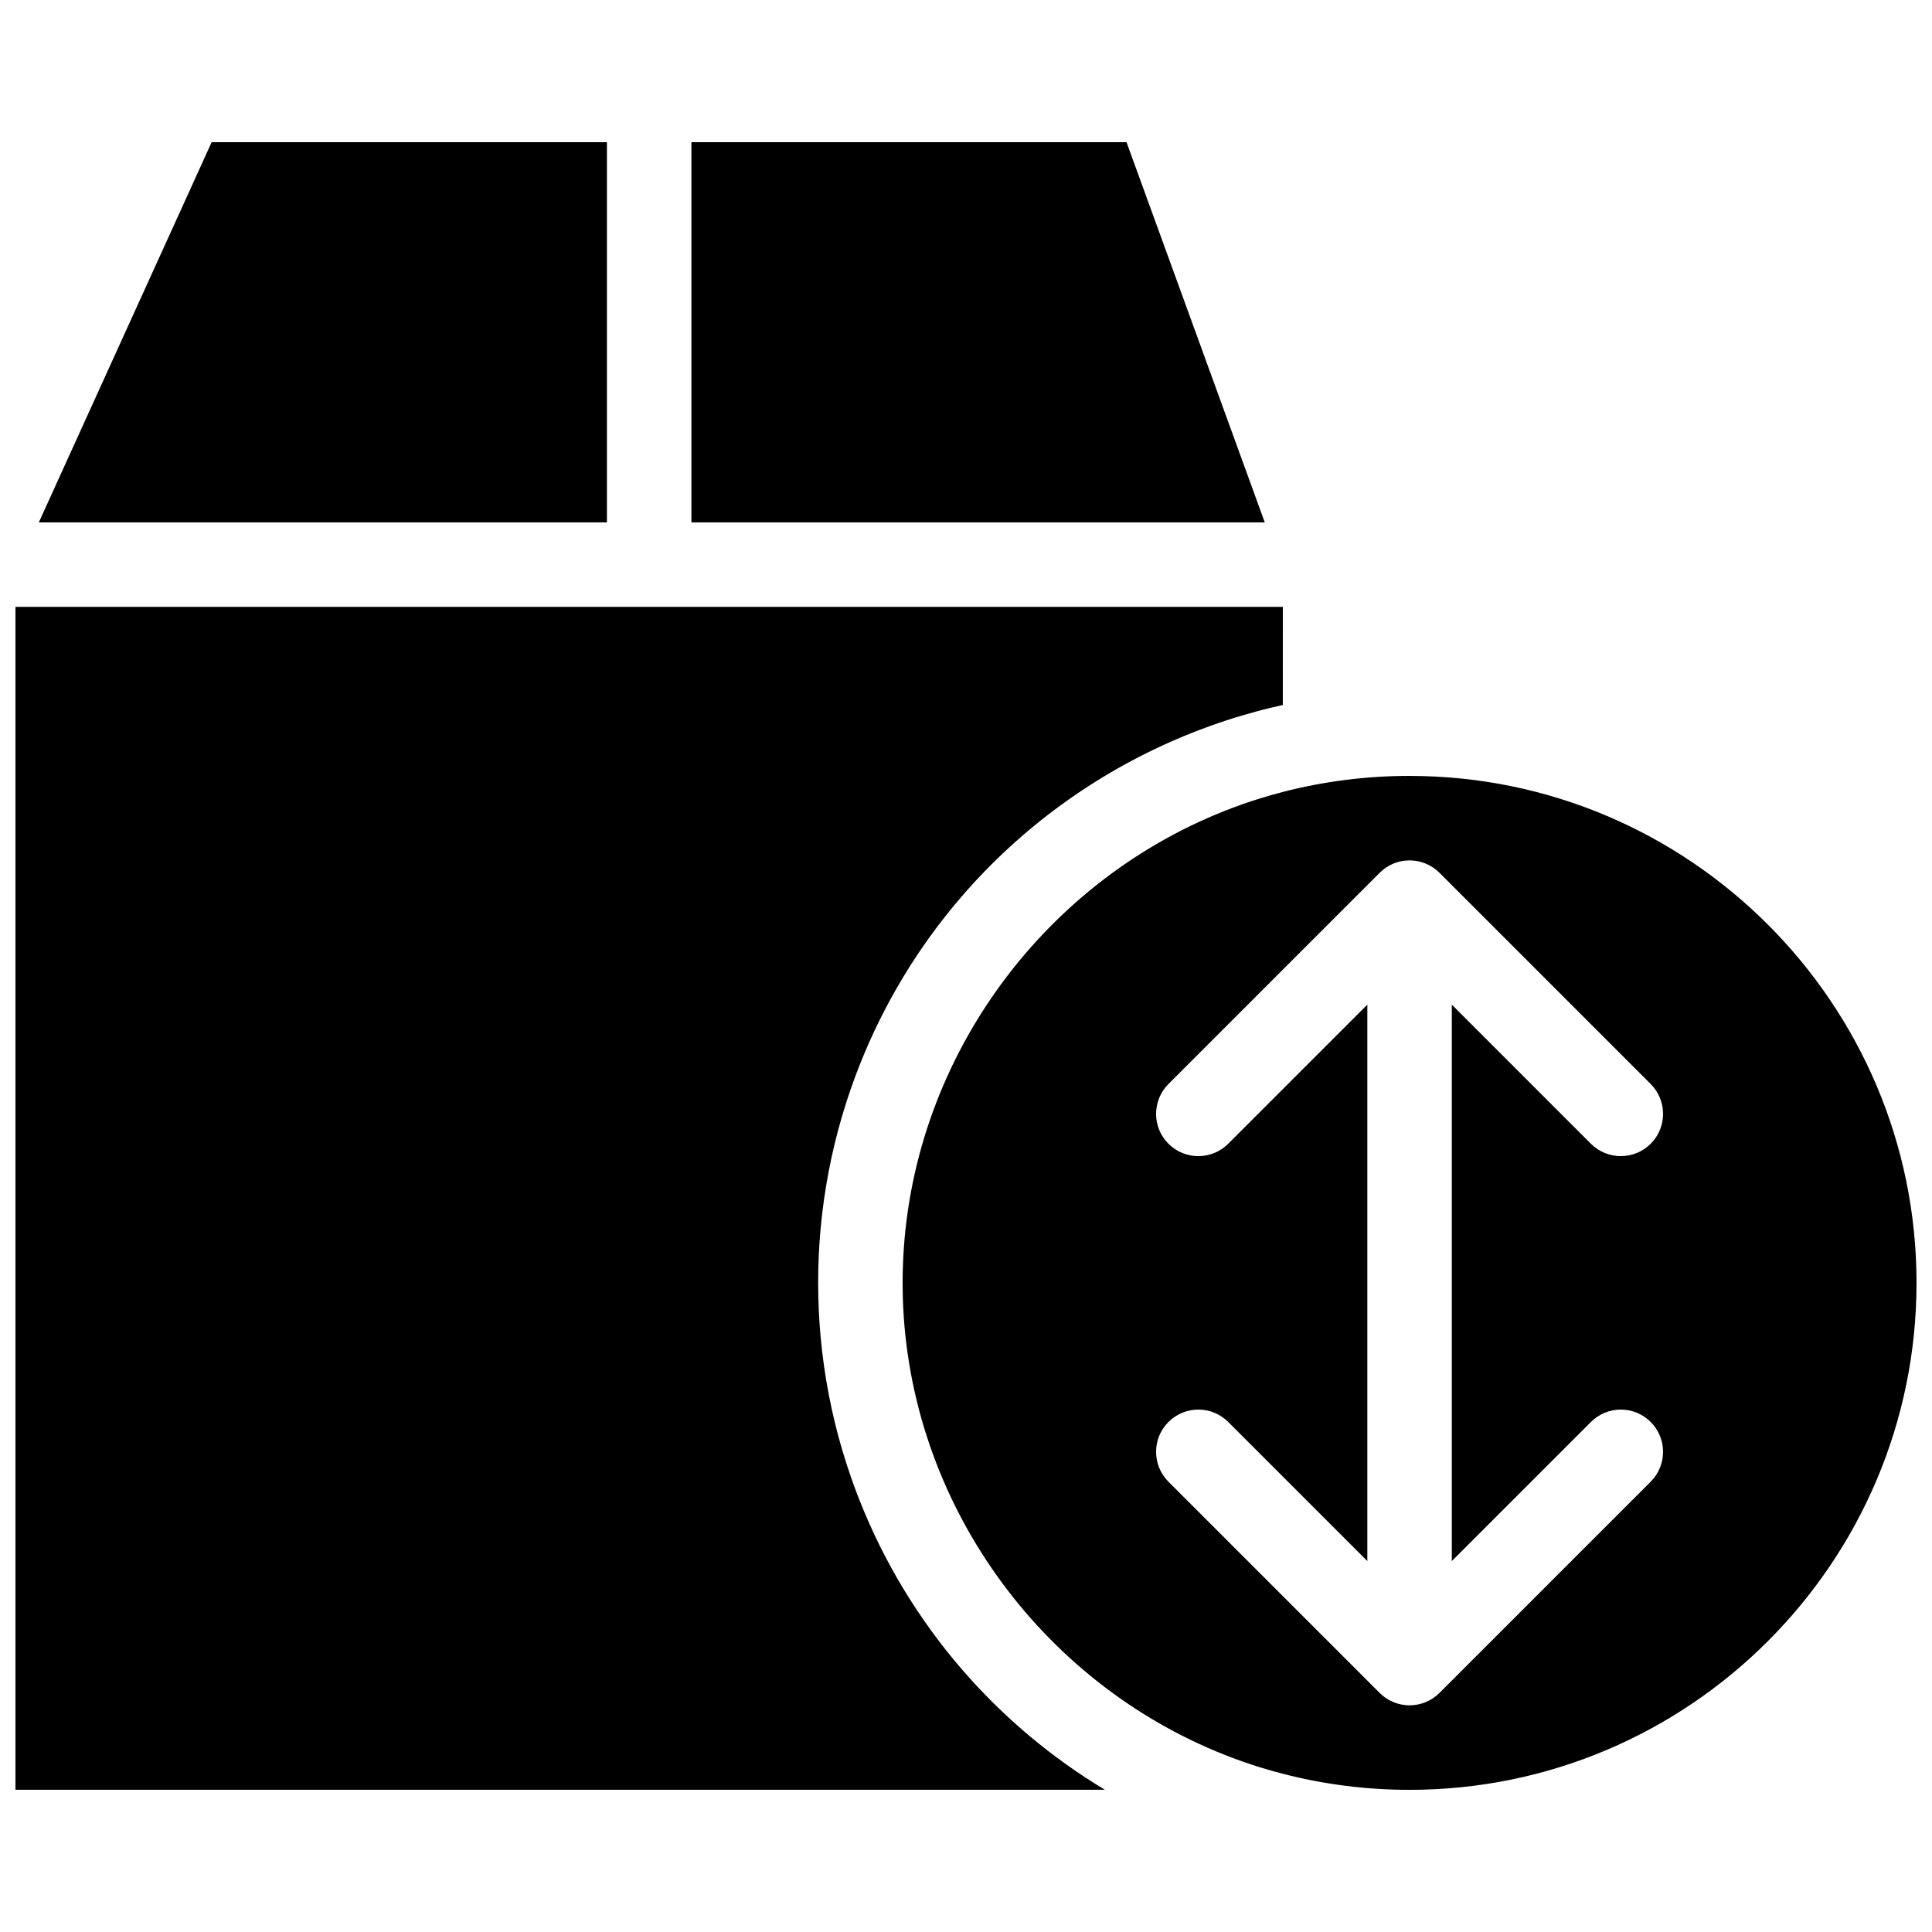
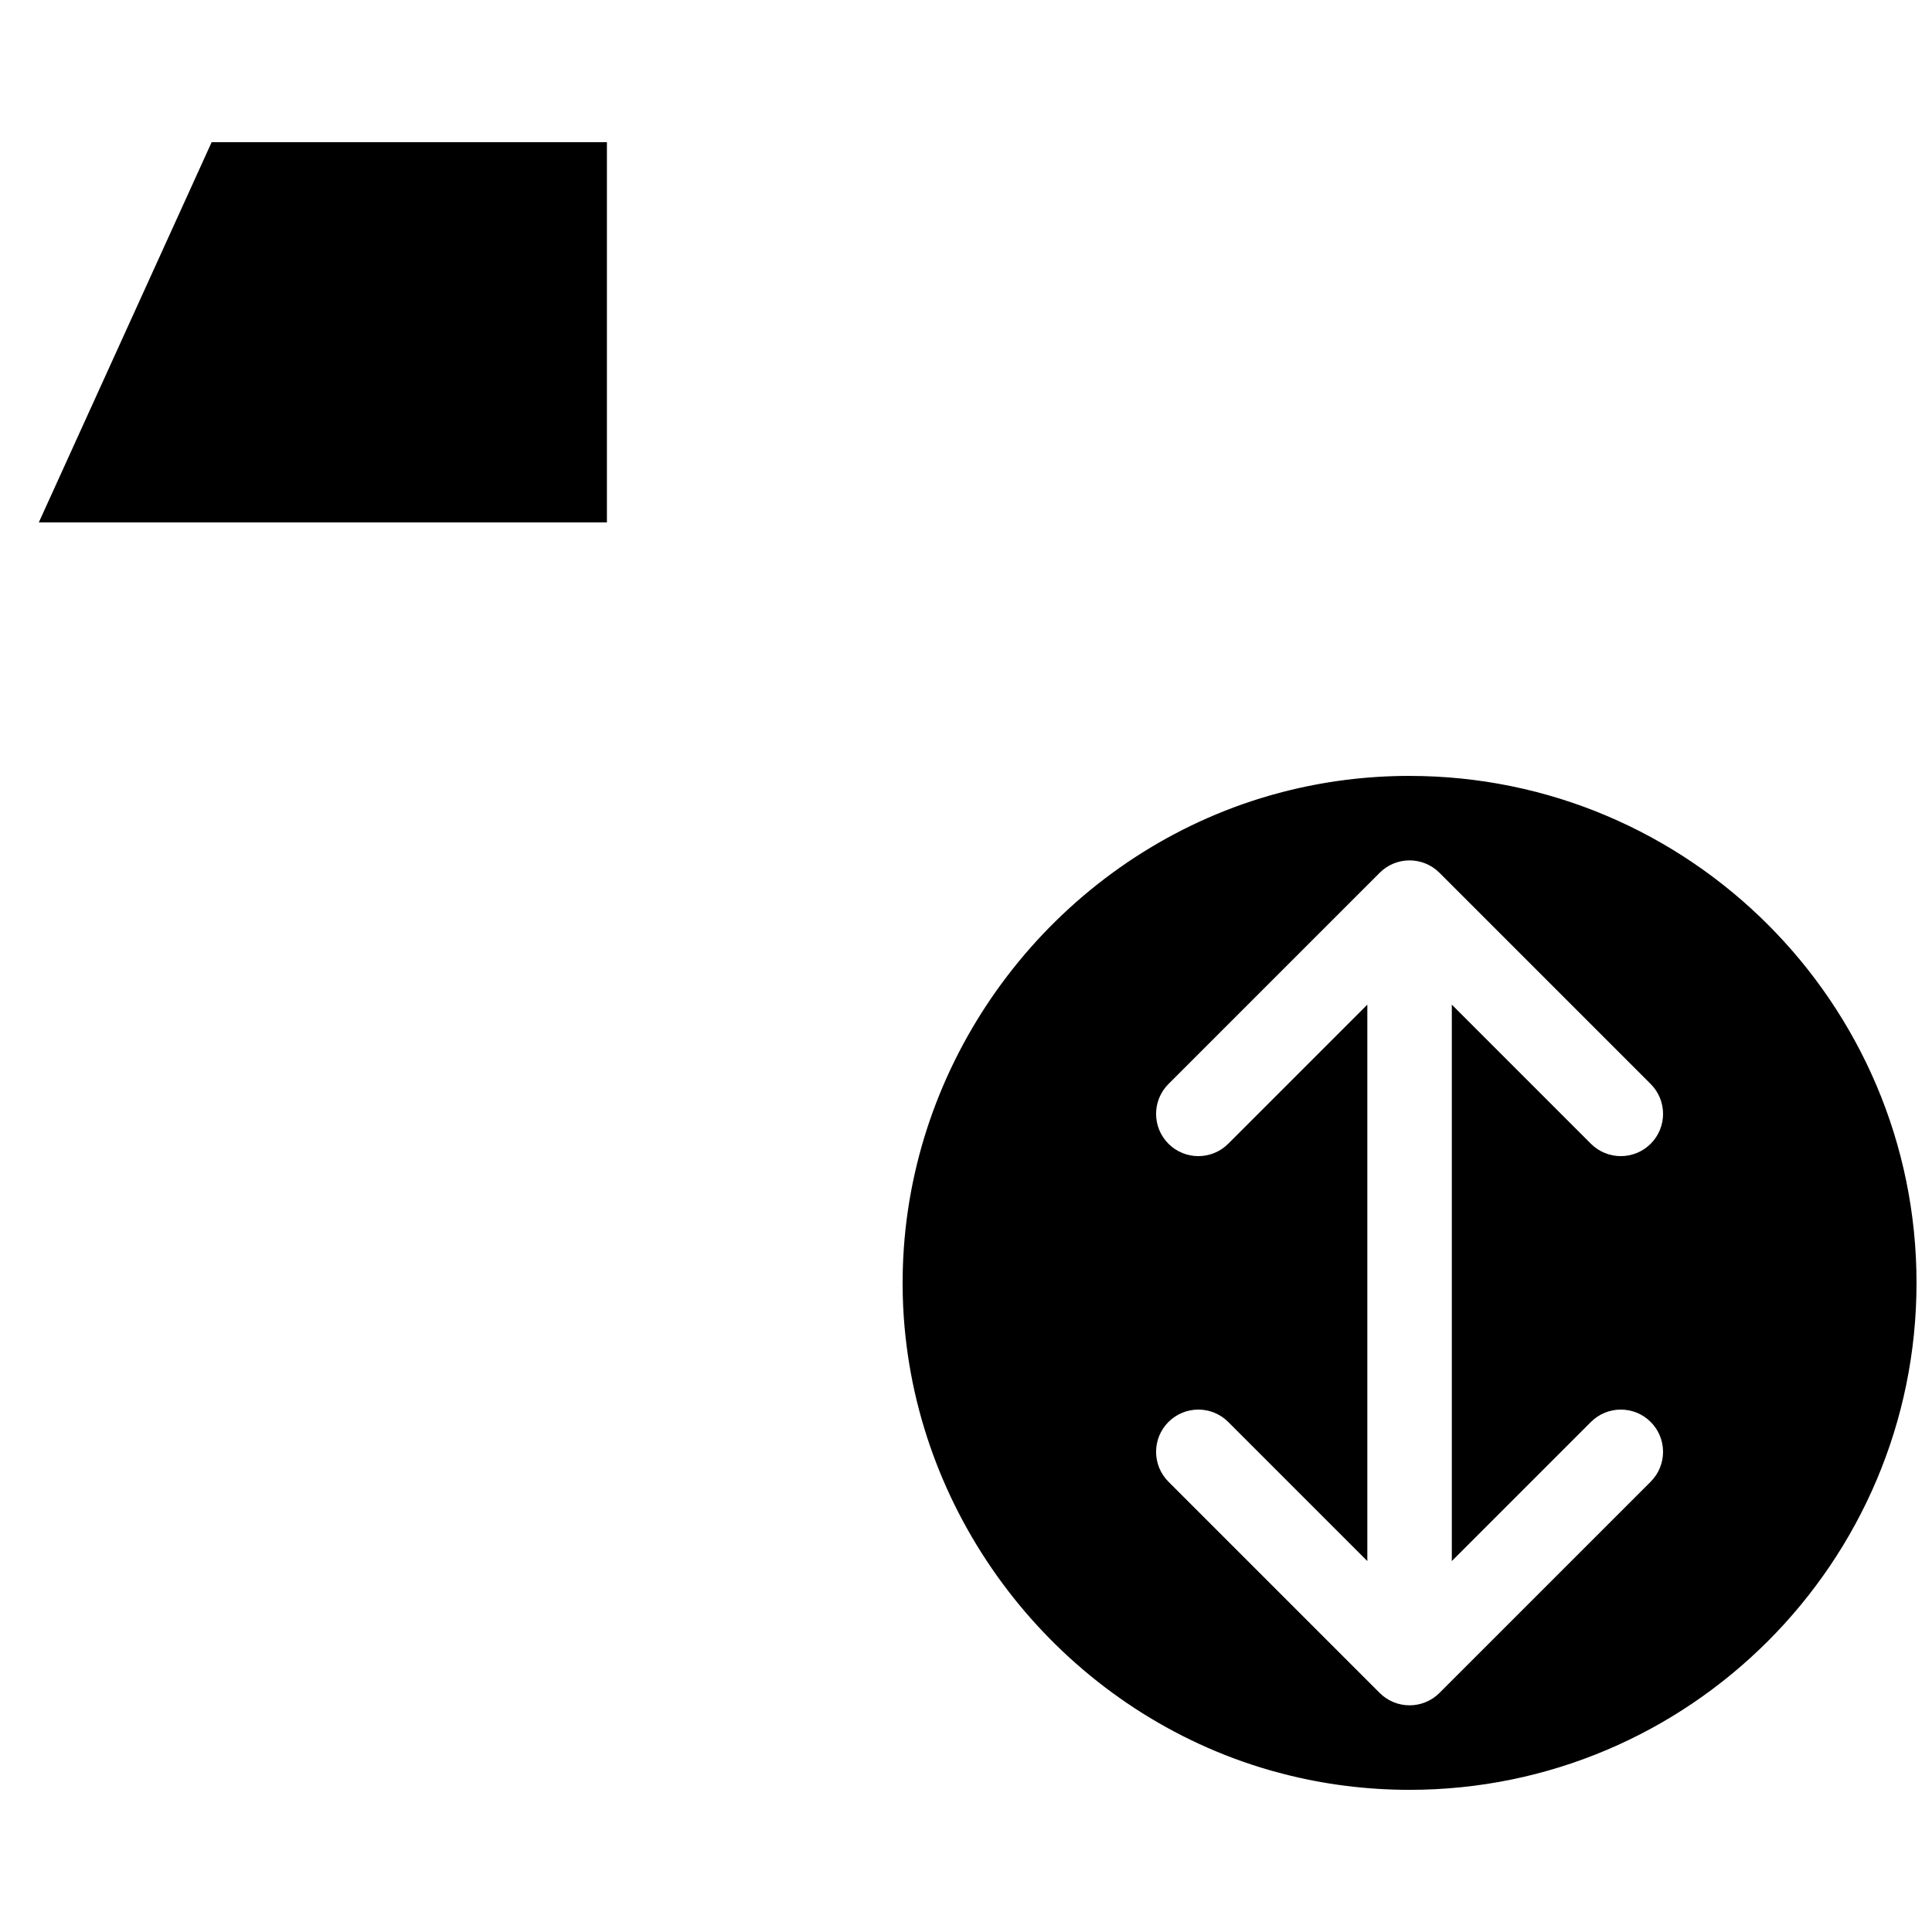
<svg xmlns="http://www.w3.org/2000/svg" width="800px" height="800px" version="1.1" viewBox="144 144 512 512">
  <defs>
    <clipPath id="b">
-       <path d="m148.09 304h335.91v315h-335.91z" />
-     </clipPath>
+       </clipPath>
    <clipPath id="a">
      <path d="m383 349h268.9v270h-268.9z" />
    </clipPath>
  </defs>
  <path d="m304.84 181.68h-104.75l-45.801 100.76h150.55z" />
-   <path d="m442.54 181.68h-115.31v100.76h151.95z" />
  <g clip-path="url(#b)">
-     <path d="m398.96 586.45c-11.594-13.406-20.73-28.578-27.152-44.816-0.238-0.602-0.465-1.207-0.699-1.812-0.176-0.461-0.355-0.922-0.527-1.383-0.328-0.879-0.641-1.766-0.953-2.648-0.062-0.184-0.129-0.363-0.191-0.547-0.355-1.023-0.699-2.051-1.031-3.086-0.012-0.035-0.023-0.066-0.035-0.102-3.133-9.699-5.344-19.805-6.531-30.219-0.023-0.195-0.043-0.387-0.066-0.582-0.102-0.91-0.191-1.82-0.277-2.731-0.035-0.371-0.066-0.742-0.098-1.117-0.066-0.789-0.133-1.582-0.188-2.375-0.035-0.527-0.07-1.055-0.102-1.582-0.039-0.676-0.082-1.348-0.113-2.027-0.035-0.715-0.059-1.43-0.082-2.148-0.02-0.516-0.039-1.027-0.051-1.547-0.031-1.246-0.051-2.504-0.051-3.766 0-1.258 0.02-2.516 0.047-3.773 0.012-0.516 0.035-1.027 0.051-1.547 0.023-0.715 0.047-1.434 0.082-2.148 0.031-0.676 0.074-1.352 0.113-2.027 0.031-0.527 0.062-1.055 0.102-1.582 0.055-0.793 0.117-1.586 0.188-2.375 0.031-0.371 0.066-0.746 0.098-1.117 0.086-0.914 0.176-1.824 0.277-2.731 0.023-0.195 0.043-0.387 0.066-0.582 1.188-10.414 3.398-20.523 6.531-30.223 0.012-0.031 0.02-0.066 0.031-0.098 0.336-1.035 0.676-2.062 1.035-3.086 0.062-0.18 0.129-0.363 0.191-0.543 0.312-0.887 0.625-1.773 0.953-2.652 0.172-0.461 0.352-0.918 0.523-1.375 0.234-0.605 0.461-1.215 0.699-1.82 6.422-16.238 15.559-31.41 27.152-44.812 15.723-18.18 35.305-32.355 57.051-41.656 0.57-0.246 1.145-0.484 1.719-0.723 1.395-0.578 2.797-1.137 4.211-1.672 0.828-0.316 1.66-0.629 2.5-0.93 0.816-0.293 1.633-0.586 2.457-0.867 1.391-0.477 2.785-0.938 4.191-1.375 0.699-0.219 1.402-0.418 2.102-0.629 1.094-0.324 2.191-0.637 3.297-0.934 0.629-0.172 1.254-0.348 1.883-0.512 1.547-0.398 3.106-0.77 4.668-1.121 0.309-0.07 0.617-0.156 0.926-0.223l0.008-25.996h-335.87v313.48h288.71c-14.105-8.488-26.906-19.211-37.848-31.863z" />
-   </g>
+     </g>
  <g clip-path="url(#a)">
    <path d="m517.55 349.62c-11.555 0-22.773 1.465-33.477 4.223-0.066 0.02-0.133 0.035-0.199 0.051-0.922 0.238-1.844 0.492-2.758 0.75-0.27 0.074-0.539 0.156-0.809 0.234-0.676 0.195-1.352 0.398-2.027 0.605-0.473 0.145-0.945 0.293-1.414 0.441-0.418 0.133-0.832 0.27-1.25 0.406-0.703 0.234-1.402 0.469-2.102 0.711-0.105 0.035-0.211 0.074-0.316 0.113-49.828 17.578-85.926 64.02-89.672 117.59-0.004 0.074-0.008 0.148-0.016 0.223-0.062 0.898-0.113 1.793-0.156 2.695-0.02 0.418-0.031 0.836-0.047 1.254-0.023 0.609-0.051 1.219-0.062 1.832-0.031 1.074-0.047 2.148-0.047 3.223 0 1.078 0.016 2.152 0.043 3.223 0.016 0.609 0.039 1.223 0.062 1.832 0.016 0.418 0.027 0.84 0.047 1.258 0.043 0.898 0.094 1.797 0.156 2.695 0.004 0.074 0.008 0.148 0.016 0.223 3.75 53.562 39.836 99.996 89.652 117.58 0.121 0.043 0.238 0.082 0.355 0.125 0.684 0.238 1.375 0.469 2.066 0.699 0.43 0.141 0.859 0.281 1.289 0.418 0.457 0.145 0.914 0.289 1.375 0.43 0.688 0.211 1.379 0.418 2.07 0.617 0.258 0.074 0.512 0.148 0.766 0.219 0.934 0.262 1.867 0.52 2.809 0.762 0.051 0.012 0.102 0.027 0.156 0.039 10.707 2.766 21.93 4.234 33.488 4.234 74.082 0 134.35-60.27 134.35-134.35 0-74.082-60.27-134.35-134.35-134.35zm63.895 187.05-55.98 55.98c-2.184 2.184-5.051 3.277-7.914 3.277-2.863 0-5.731-1.094-7.918-3.277l-55.98-55.98c-4.371-4.371-4.371-11.461 0-15.836 4.371-4.371 11.461-4.371 15.836 0l36.867 36.867v-147.46l-36.867 36.867c-4.371 4.371-11.461 4.371-15.836 0-4.371-4.371-4.371-11.461 0-15.836l55.98-55.98c4.371-4.371 11.461-4.371 15.836 0l55.98 55.98c4.371 4.371 4.371 11.461 0 15.836-2.188 2.184-5.055 3.277-7.922 3.277-2.863 0-5.731-1.094-7.918-3.277l-36.863-36.867v147.46l36.867-36.867c4.371-4.371 11.461-4.371 15.836 0 4.371 4.375 4.371 11.461-0.004 15.836z" />
  </g>
</svg>